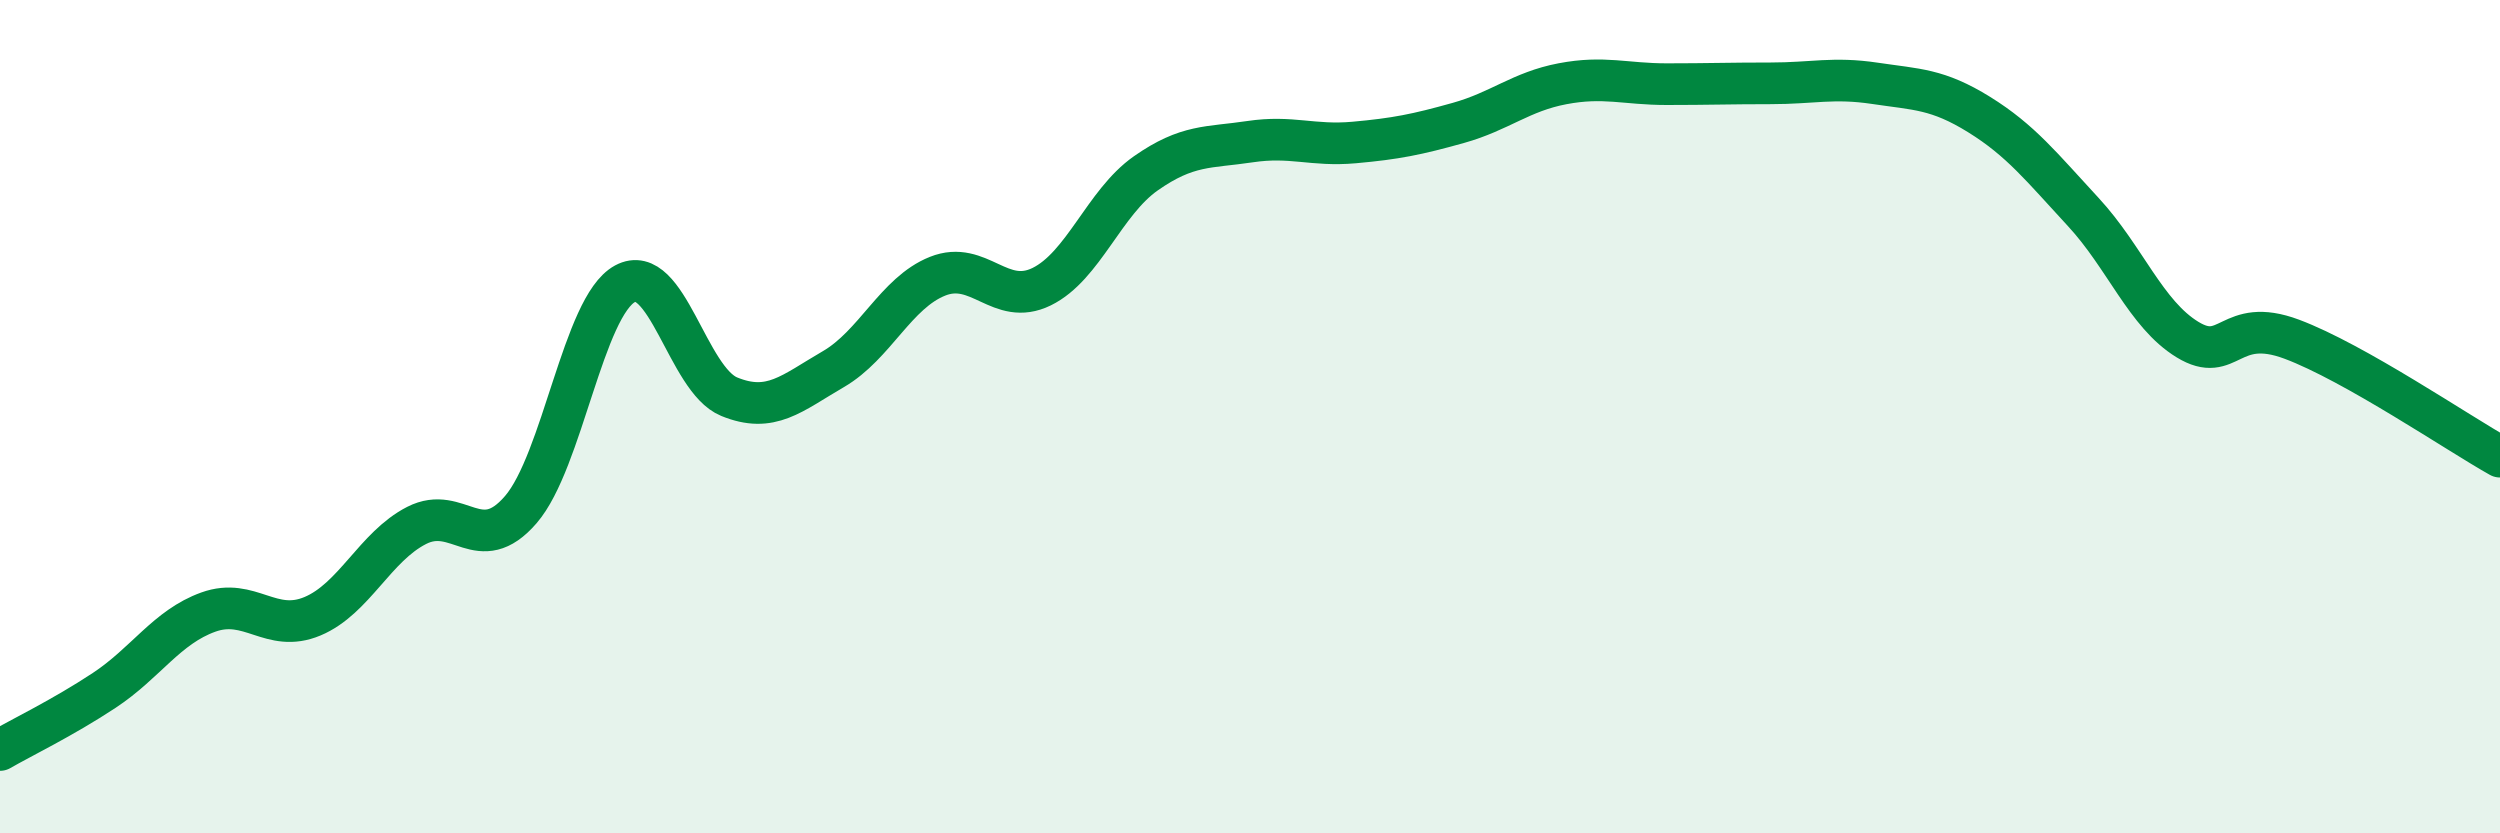
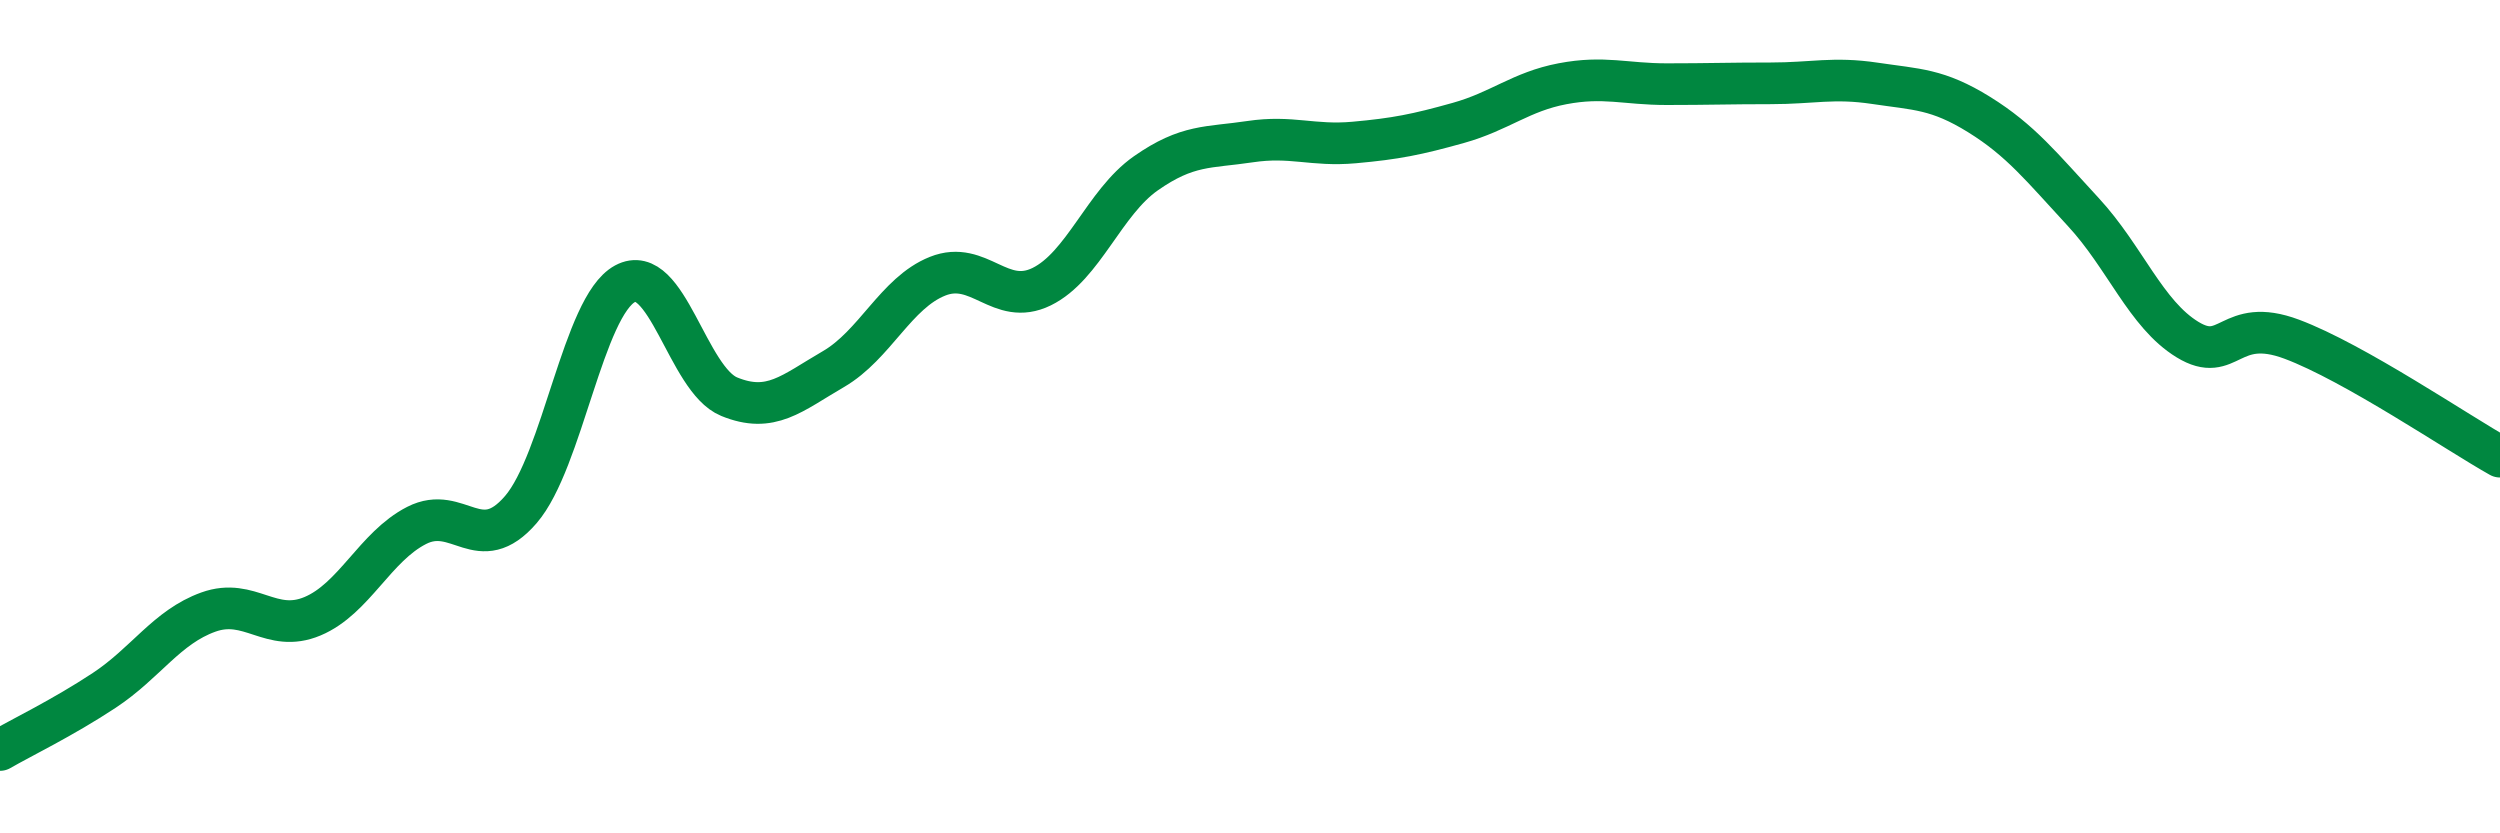
<svg xmlns="http://www.w3.org/2000/svg" width="60" height="20" viewBox="0 0 60 20">
-   <path d="M 0,18 C 0.5,17.71 1.5,17.23 2.5,16.57 C 3.5,15.91 4,15.05 5,14.69 C 6,14.33 6.5,15.21 7.5,14.79 C 8.5,14.37 9,13.12 10,12.61 C 11,12.1 11.5,13.39 12.5,12.23 C 13.5,11.07 14,7.35 15,6.81 C 16,6.27 16.5,9.11 17.5,9.52 C 18.5,9.93 19,9.44 20,8.86 C 21,8.28 21.5,7.03 22.5,6.63 C 23.5,6.23 24,7.37 25,6.88 C 26,6.39 26.5,4.86 27.5,4.16 C 28.5,3.46 29,3.55 30,3.4 C 31,3.25 31.5,3.51 32.5,3.42 C 33.5,3.33 34,3.23 35,2.95 C 36,2.67 36.5,2.2 37.5,2.01 C 38.5,1.82 39,2.02 40,2.02 C 41,2.02 41.5,2 42.5,2 C 43.5,2 44,1.85 45,2 C 46,2.15 46.5,2.13 47.5,2.75 C 48.5,3.37 49,4.01 50,5.09 C 51,6.17 51.5,7.54 52.5,8.15 C 53.5,8.76 53.5,7.58 55,8.14 C 56.5,8.7 59,10.4 60,10.96L60 20L0 20Z" fill="#008740" opacity="0.1" stroke-linecap="round" stroke-linejoin="round" />
  <path d="M 0,18 C 0.5,17.71 1.5,17.23 2.5,16.57 C 3.5,15.91 4,15.05 5,14.69 C 6,14.33 6.5,15.21 7.5,14.79 C 8.5,14.37 9,13.12 10,12.61 C 11,12.1 11.5,13.39 12.5,12.23 C 13.5,11.07 14,7.35 15,6.81 C 16,6.27 16.5,9.11 17.5,9.52 C 18.5,9.93 19,9.44 20,8.86 C 21,8.28 21.5,7.03 22.5,6.63 C 23.5,6.23 24,7.37 25,6.88 C 26,6.39 26.5,4.86 27.5,4.16 C 28.5,3.46 29,3.55 30,3.4 C 31,3.25 31.5,3.51 32.5,3.42 C 33.5,3.33 34,3.23 35,2.95 C 36,2.67 36.5,2.2 37.5,2.01 C 38.5,1.82 39,2.02 40,2.02 C 41,2.02 41.5,2 42.5,2 C 43.5,2 44,1.85 45,2 C 46,2.15 46.5,2.13 47.5,2.75 C 48.5,3.37 49,4.01 50,5.09 C 51,6.17 51.5,7.54 52.5,8.15 C 53.5,8.76 53.5,7.58 55,8.14 C 56.5,8.7 59,10.4 60,10.96" stroke="#008740" stroke-width="1" fill="none" stroke-linecap="round" stroke-linejoin="round" />
</svg>